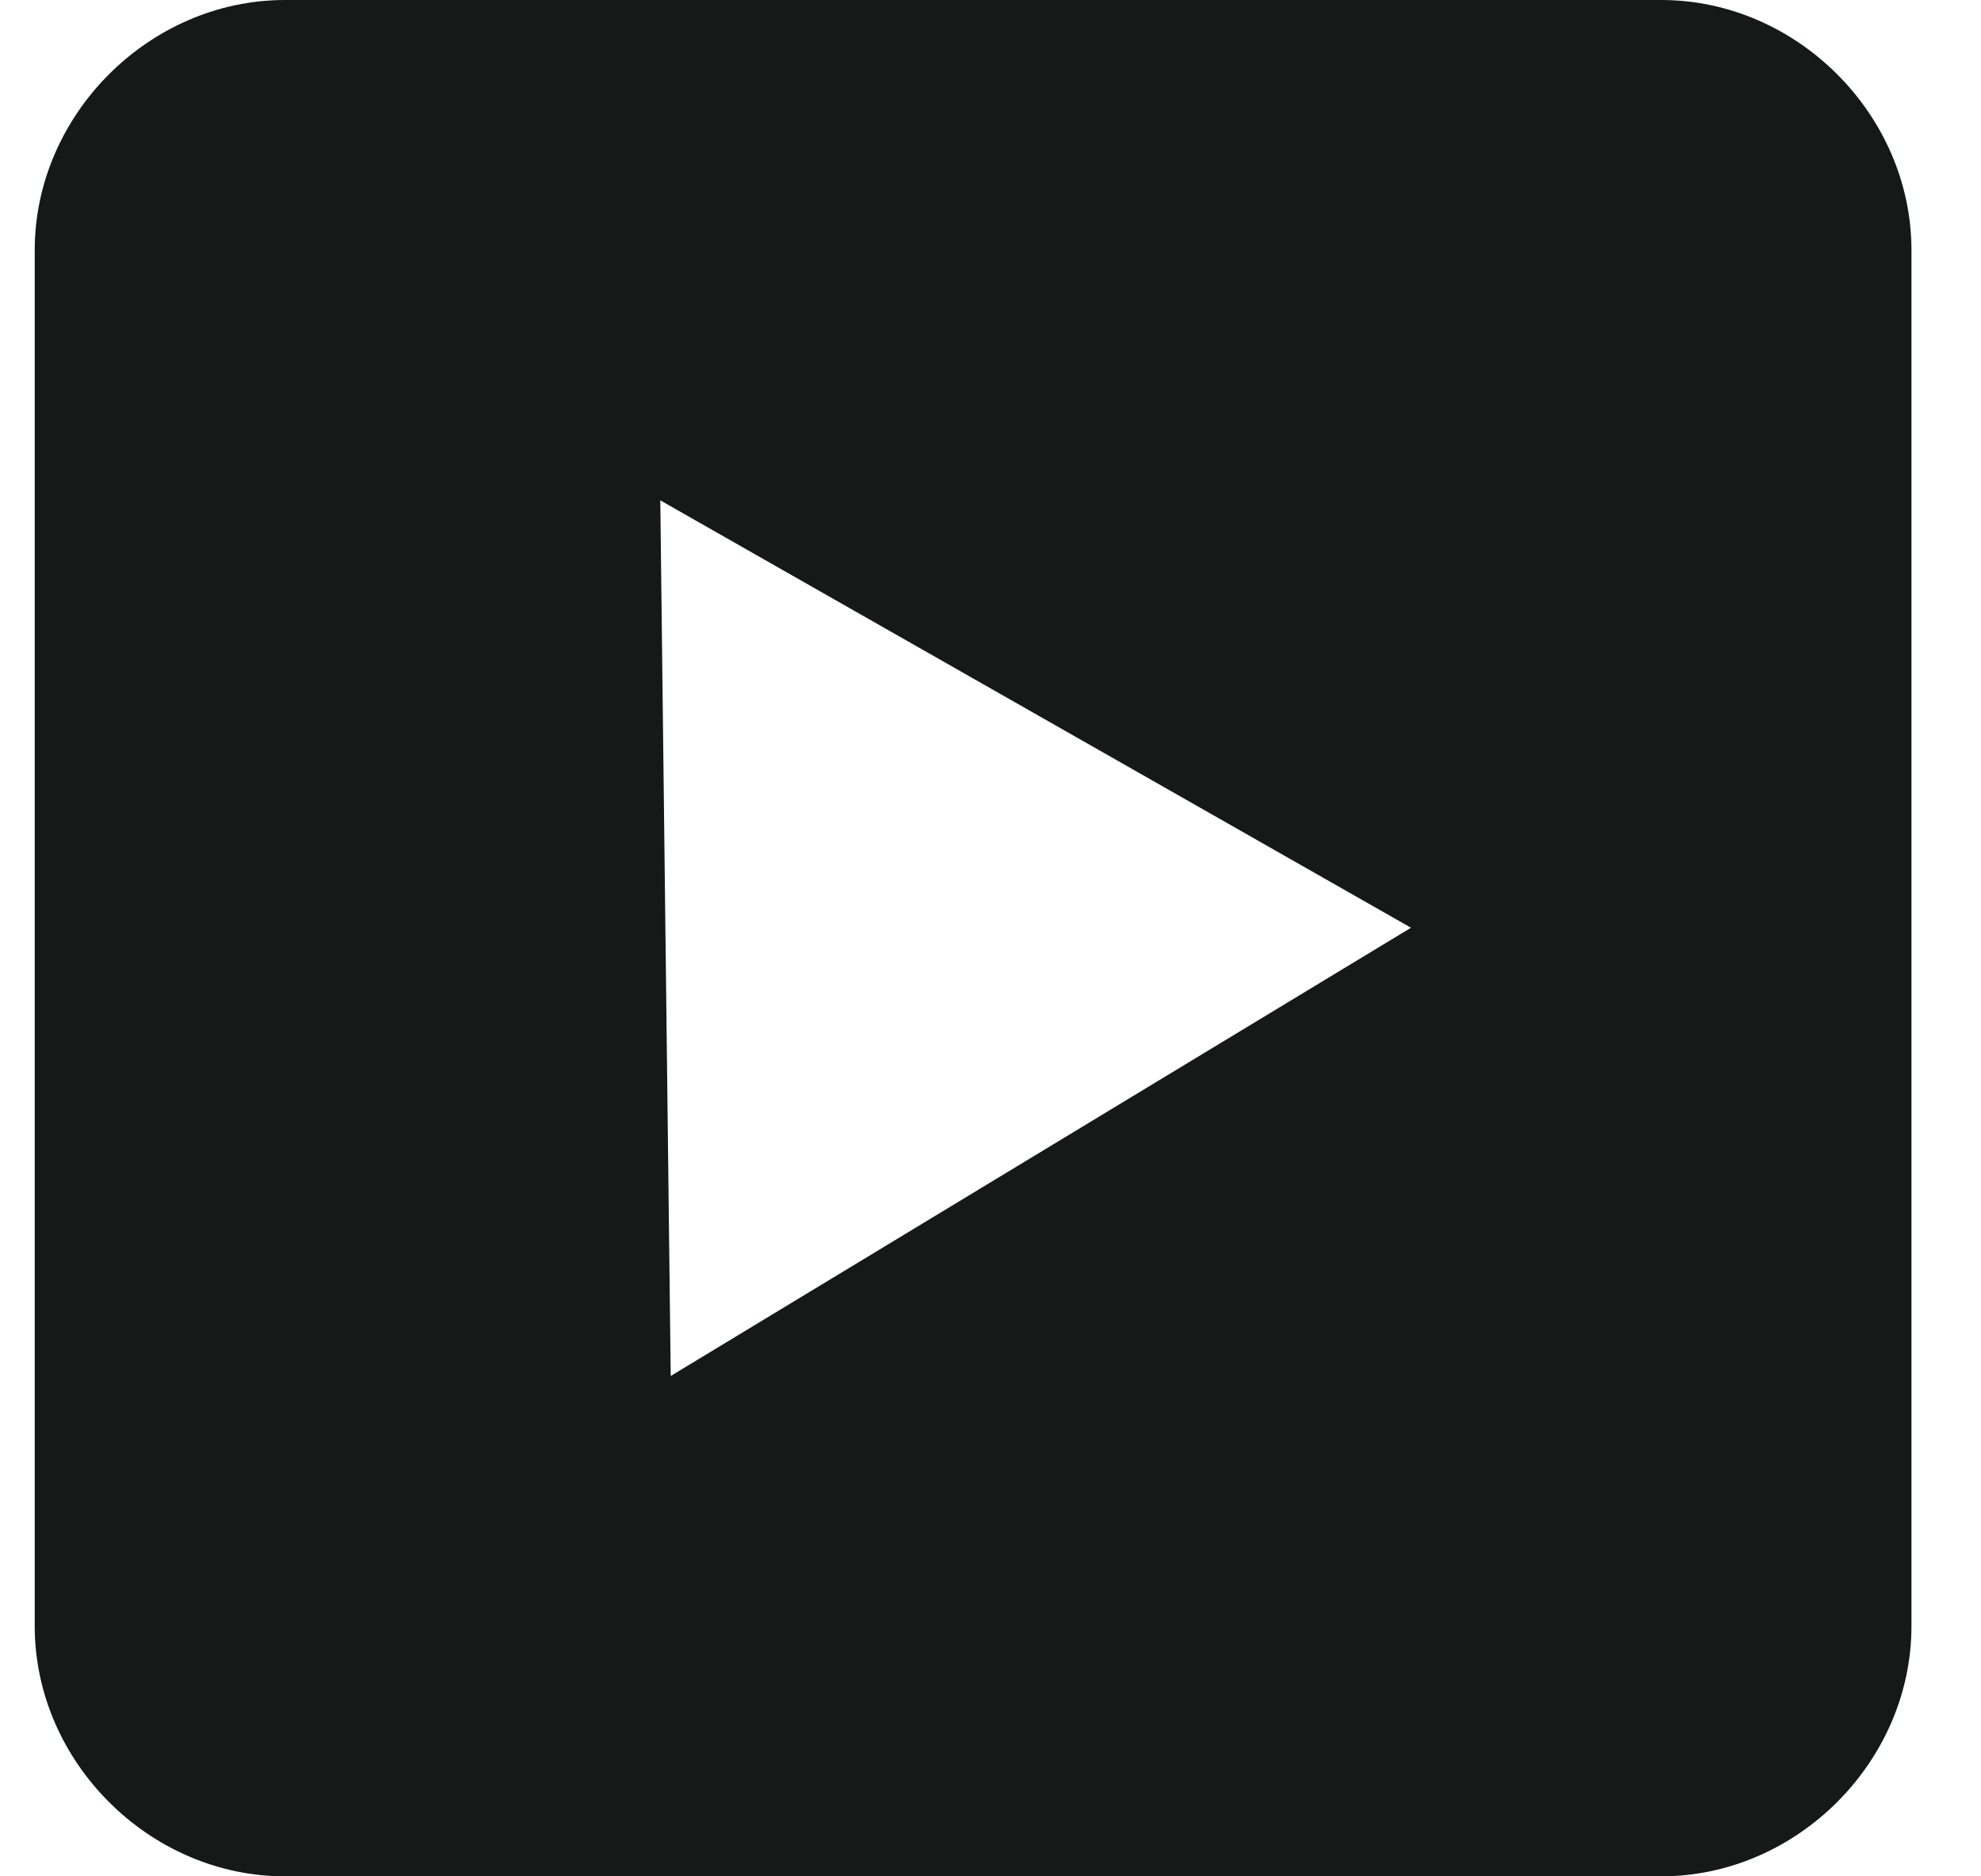
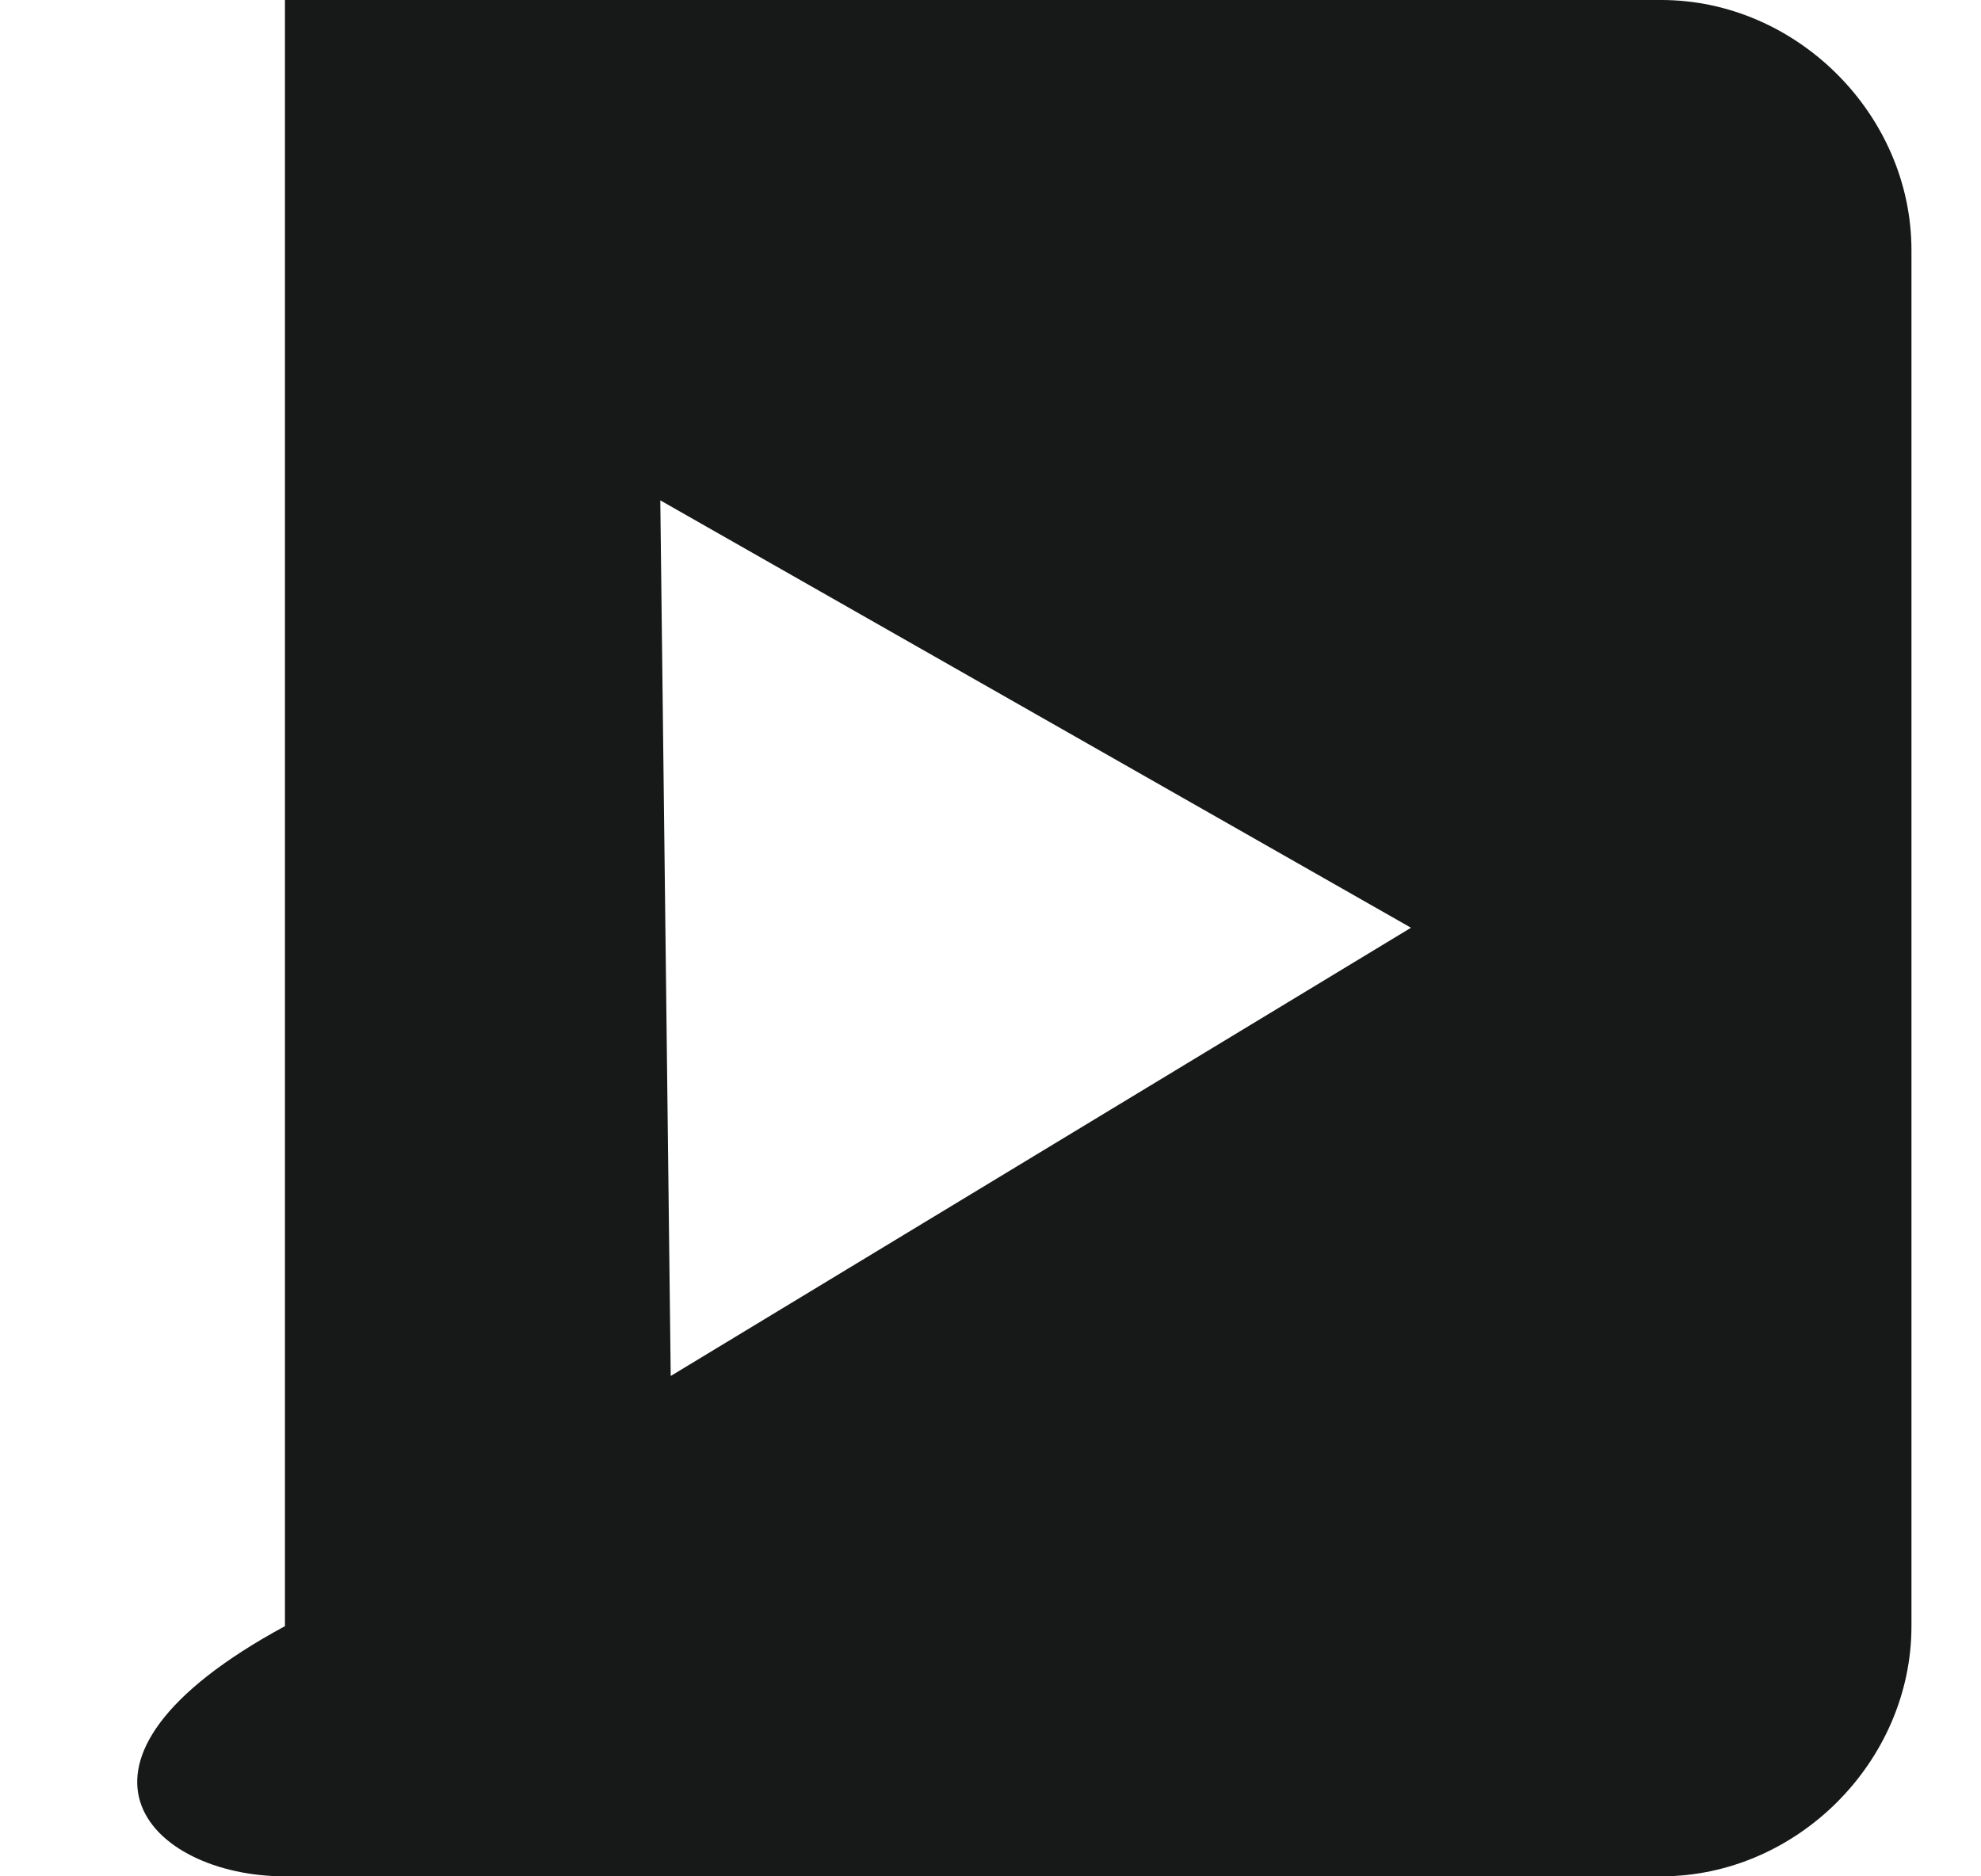
<svg xmlns="http://www.w3.org/2000/svg" width="19" height="18" viewBox="0 0 19 18" fill="none">
-   <path d="M15.933 0H2.733C1.433 0 0.333 1.1 0.333 2.4V15.6C0.333 16.9 1.433 18 2.733 18H15.933C17.233 18 18.333 16.9 18.333 15.6V2.4C18.333 1.1 17.233 0 15.933 0ZM6.433 13.2L6.333 4.8L13.533 8.9L6.433 13.2Z" fill="#171818" />
+   <path d="M15.933 0H2.733V15.6C0.333 16.9 1.433 18 2.733 18H15.933C17.233 18 18.333 16.9 18.333 15.6V2.4C18.333 1.1 17.233 0 15.933 0ZM6.433 13.2L6.333 4.8L13.533 8.9L6.433 13.2Z" fill="#171818" />
</svg>